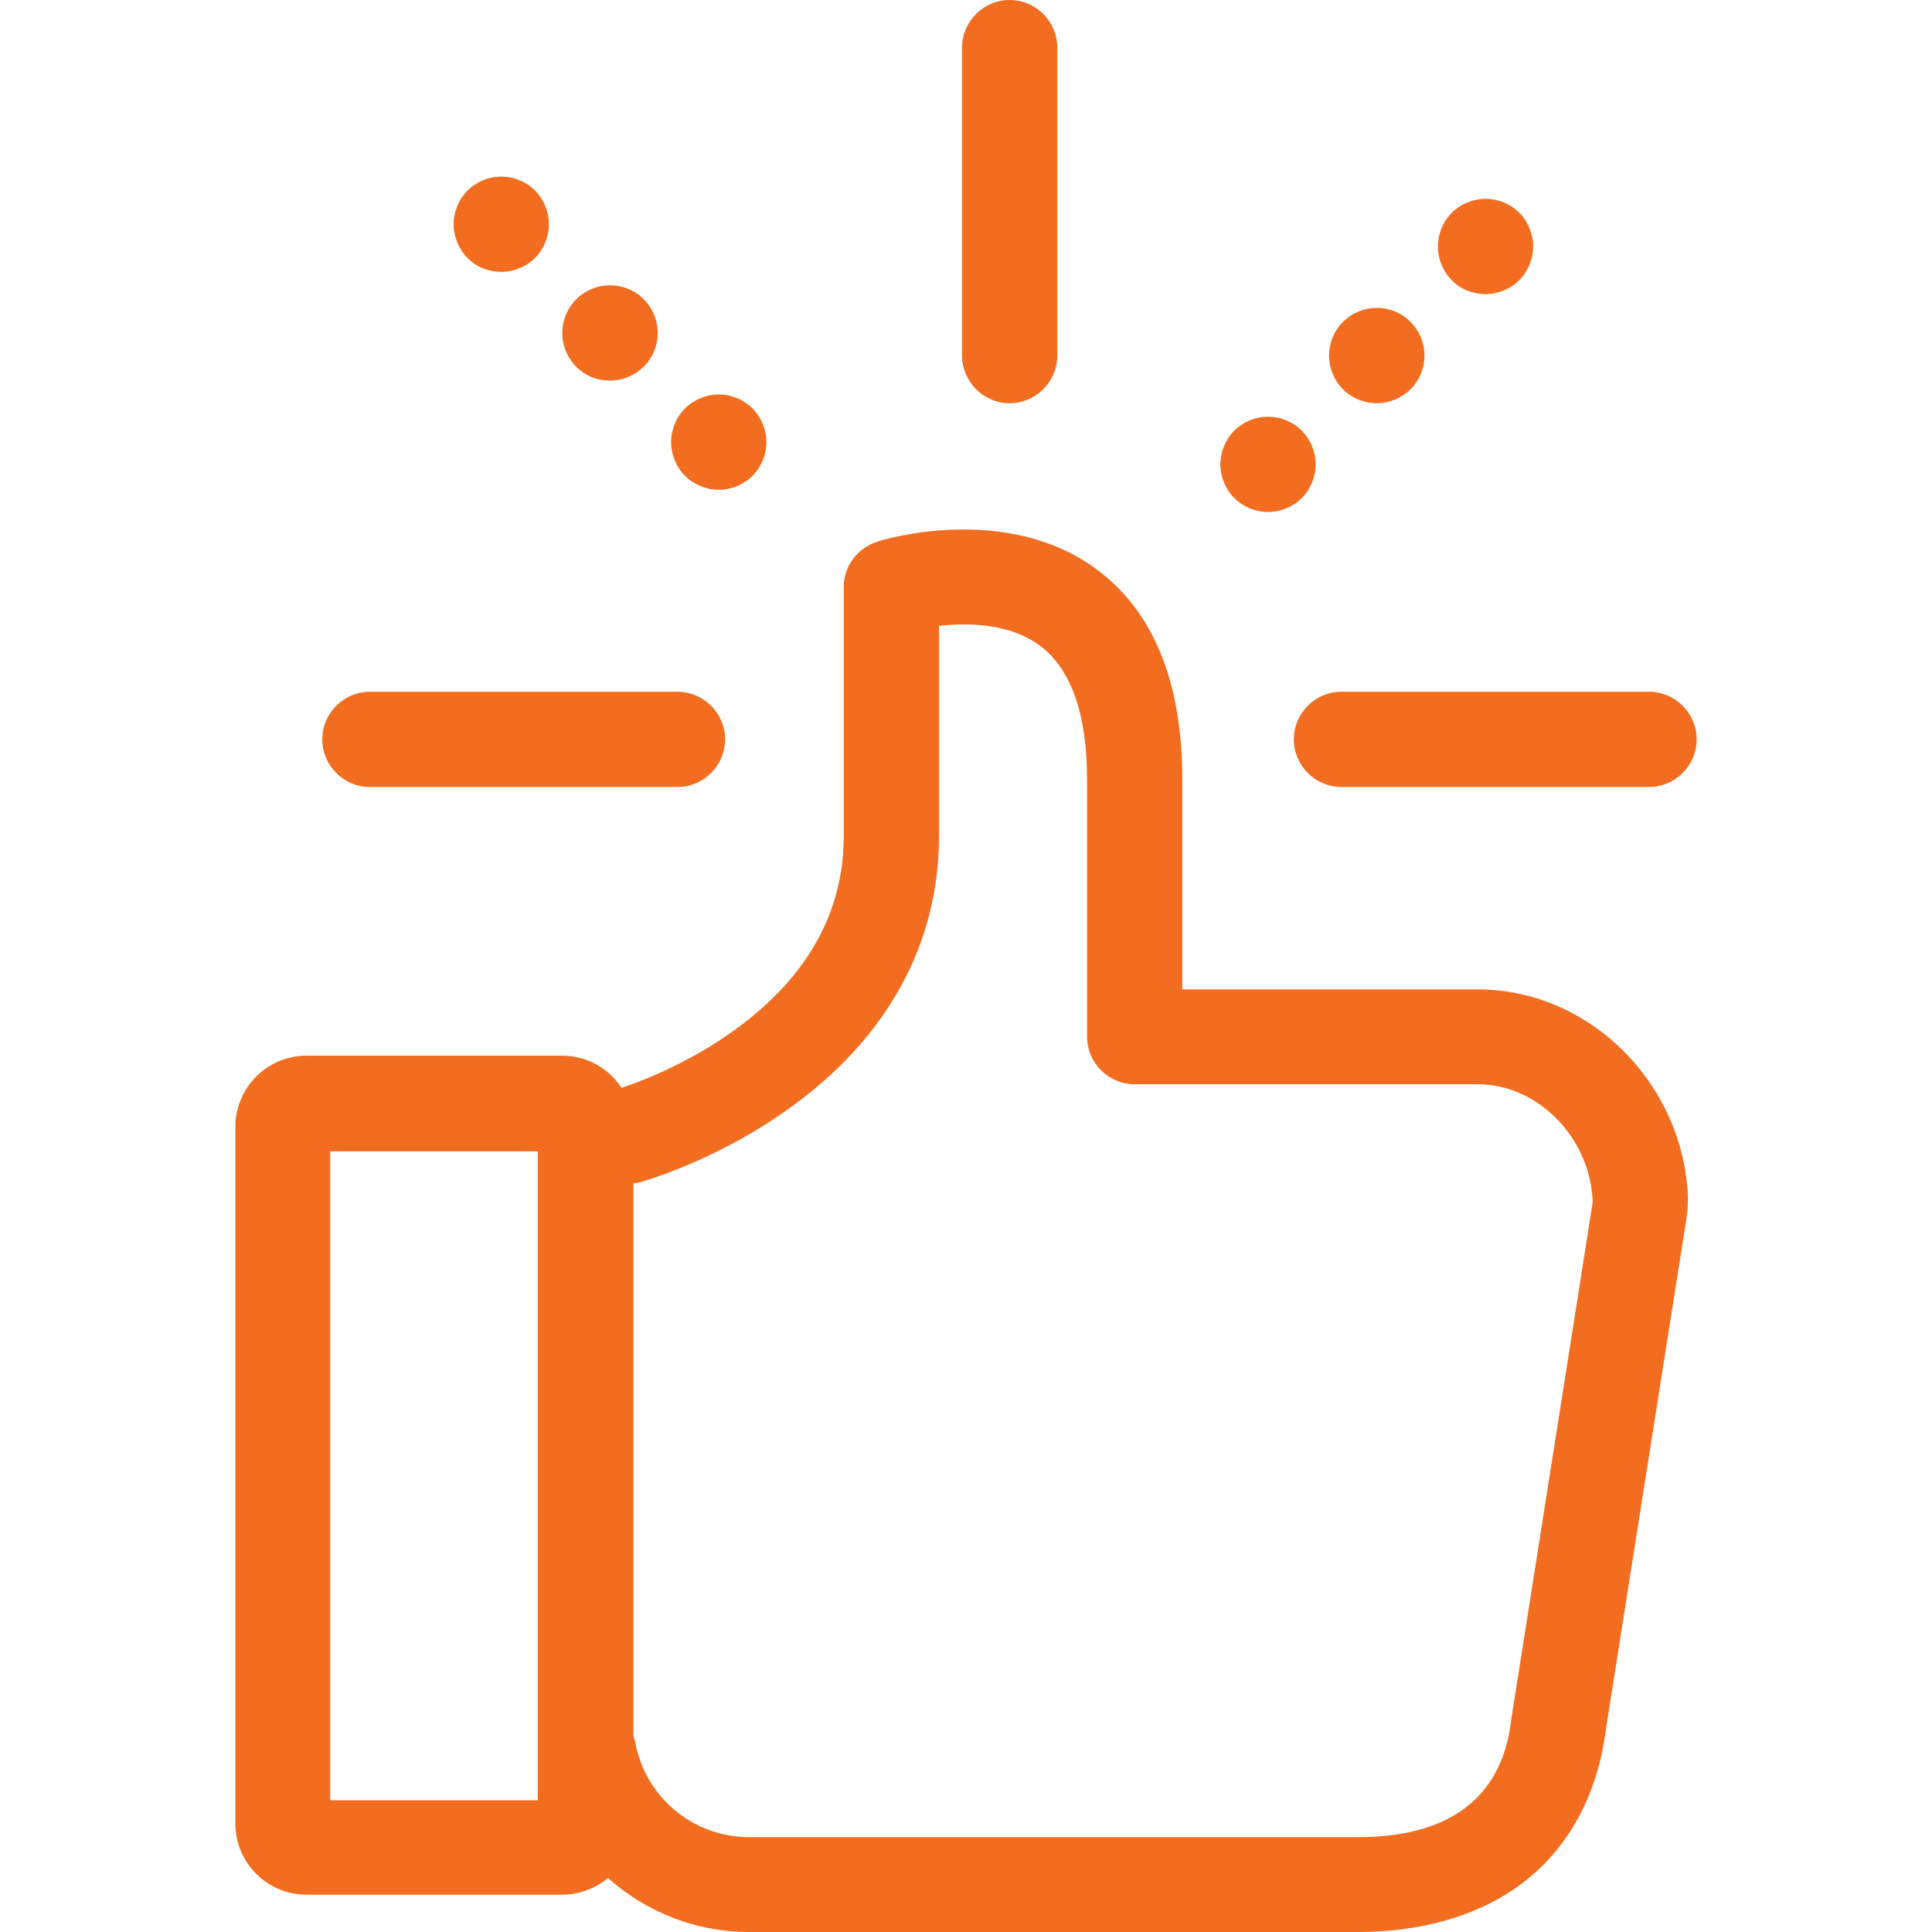
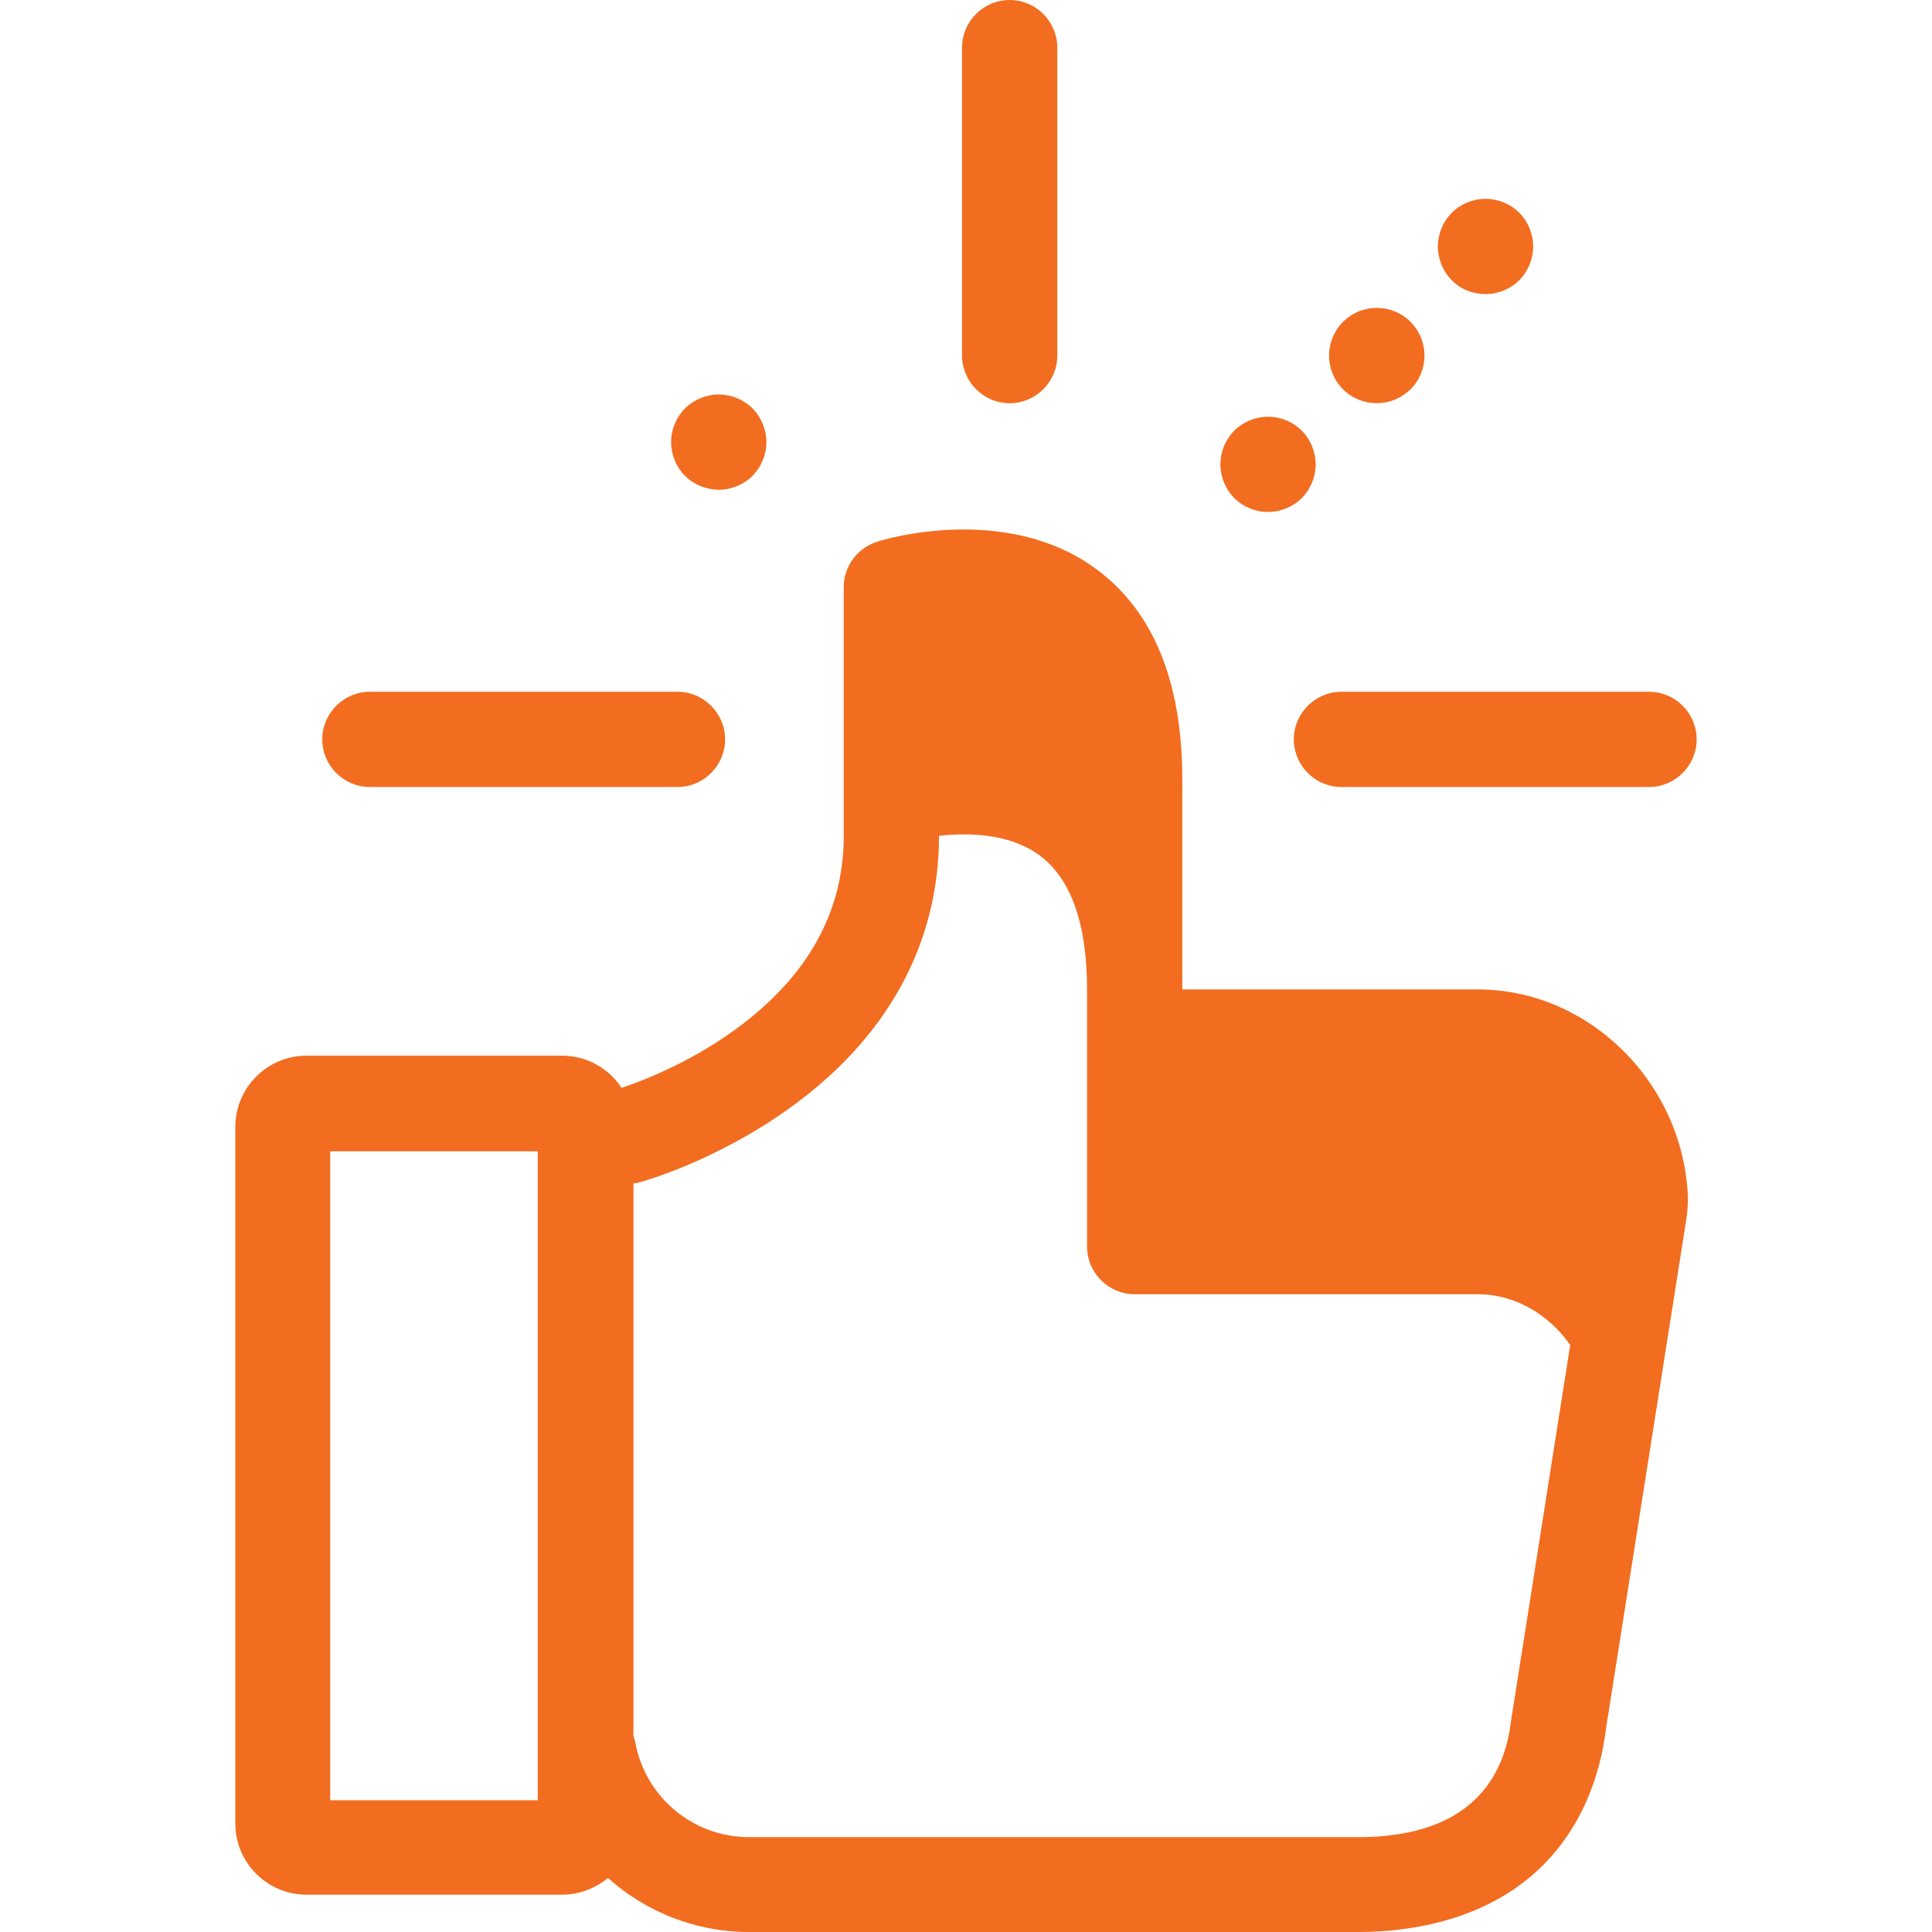
<svg xmlns="http://www.w3.org/2000/svg" version="1.1" id="Capa_1" x="0px" y="0px" viewBox="0 0 486.8 486.8" style="enable-background:new 0 0 486.8 486.8;" xml:space="preserve">
  <g>
    <g>
-       <path style="fill:#f26d20;" d="M372.4,249.3h-74.5v-52.9c0-24.6-7.3-42.5-21.8-53.1c-22.8-16.7-53.8-7.3-55.1-6.8c-5,1.6-8.4,6.2-8.4,11.4v62.7    c0,19.4-9.3,35.8-27.6,49c-11.9,8.6-24.1,13.1-28.4,14.5c-3.2-4.9-8.7-8.1-15-8.1H77.2c-9.9,0-17.9,8.1-17.9,17.9v175.6    c0,9.9,8.1,17.9,17.9,17.9h64.4c4.4,0,8.4-1.6,11.6-4.2c9.5,8.5,22,13.6,35.5,13.6h153.5c15.2,0,28.7-3.7,39-10.6    c13.1-8.8,21.3-23,23.5-40.9l20.2-128.1c0.3-1.9,0.4-3.7,0.4-5.5C424.2,272.9,400.4,249.3,372.4,249.3z M135.5,453.6H83.2V290.1    h52.3V453.6z M401.2,303.6L381,431.9c0,0.1,0,0.3-0.1,0.4c-0.9,7.6-3.7,30.6-38.7,30.6H188.7c-14,0-26-10-28.6-23.7    c-0.1-0.6-0.3-1.2-0.5-1.8V298.2c0.6-0.1,1.3-0.2,1.9-0.4c0.8-0.2,18.8-5.3,36.9-18.2c25-17.7,38.2-41.6,38.2-69v-52.9    c7.2-0.8,17.7-0.7,25.3,4.9c7.9,5.8,12,17.2,12,33.7v64.9c0,6.6,5.4,12,12,12h86.5c15.1,0,28.3,13.5,28.9,29.5    C401.3,302.8,401.3,303.1,401.2,303.6z" />
+       <path style="fill:#f26d20;" d="M372.4,249.3h-74.5v-52.9c0-24.6-7.3-42.5-21.8-53.1c-22.8-16.7-53.8-7.3-55.1-6.8c-5,1.6-8.4,6.2-8.4,11.4v62.7    c0,19.4-9.3,35.8-27.6,49c-11.9,8.6-24.1,13.1-28.4,14.5c-3.2-4.9-8.7-8.1-15-8.1H77.2c-9.9,0-17.9,8.1-17.9,17.9v175.6    c0,9.9,8.1,17.9,17.9,17.9h64.4c4.4,0,8.4-1.6,11.6-4.2c9.5,8.5,22,13.6,35.5,13.6h153.5c15.2,0,28.7-3.7,39-10.6    c13.1-8.8,21.3-23,23.5-40.9l20.2-128.1c0.3-1.9,0.4-3.7,0.4-5.5C424.2,272.9,400.4,249.3,372.4,249.3z M135.5,453.6H83.2V290.1    h52.3V453.6z M401.2,303.6L381,431.9c0,0.1,0,0.3-0.1,0.4c-0.9,7.6-3.7,30.6-38.7,30.6H188.7c-14,0-26-10-28.6-23.7    c-0.1-0.6-0.3-1.2-0.5-1.8V298.2c0.6-0.1,1.3-0.2,1.9-0.4c0.8-0.2,18.8-5.3,36.9-18.2c25-17.7,38.2-41.6,38.2-69c7.2-0.8,17.7-0.7,25.3,4.9c7.9,5.8,12,17.2,12,33.7v64.9c0,6.6,5.4,12,12,12h86.5c15.1,0,28.3,13.5,28.9,29.5    C401.3,302.8,401.3,303.1,401.2,303.6z" />
      <path style="fill:#f26d20;" d="M254.4,101.6c6.6,0,12-5.4,12-12V12c0-6.6-5.4-12-12-12c-6.6,0-12,5.4-12,12v77.5C242.4,96.2,247.8,101.6,254.4,101.6z" />
      <path style="fill:#f26d20;" d="M326,186.3c0,6.6,5.4,12,12,12h77.5c6.6,0,12-5.4,12-12s-5.4-12-12-12H338C331.4,174.3,326,179.7,326,186.3z" />
      <path style="fill:#f26d20;" d="M93.2,198.3h77.5c6.6,0,12-5.4,12-12s-5.4-12-12-12H93.2c-6.6,0-12,5.4-12,12S86.6,198.3,93.2,198.3z" />
-       <path style="fill:#f26d20;" d="M126.3,68.5c3.2,0,6.3-1.3,8.5-3.5s3.5-5.3,3.5-8.5s-1.3-6.3-3.5-8.5s-5.3-3.5-8.5-3.5s-6.3,1.3-8.5,3.5s-3.5,5.3-3.5,8.5    s1.3,6.3,3.5,8.5C120,67.3,123.1,68.5,126.3,68.5z" />
-       <path style="fill:#f26d20;" d="M153.7,95.9c3.1,0,6.1-1.2,8.5-3.5c4.7-4.7,4.7-12.3,0-17s-12.3-4.7-17,0s-4.7,12.3,0,17    C147.5,94.8,150.6,95.9,153.7,95.9z" />
      <path style="fill:#f26d20;" d="M181.1,123.4c3.2,0,6.3-1.3,8.5-3.5s3.5-5.3,3.5-8.5s-1.3-6.3-3.5-8.5s-5.3-3.5-8.5-3.5s-6.3,1.3-8.5,3.5    s-3.5,5.3-3.5,8.5s1.3,6.3,3.5,8.5C174.8,122.1,177.9,123.4,181.1,123.4z" />
      <path style="fill:#f26d20;" d="M374.3,74.1c3.2,0,6.3-1.3,8.5-3.5s3.5-5.3,3.5-8.5s-1.3-6.3-3.5-8.5c-2.2-2.2-5.3-3.5-8.5-3.5s-6.3,1.3-8.5,3.5    c-2.2,2.2-3.5,5.3-3.5,8.5s1.3,6.3,3.5,8.5C368,72.9,371.1,74.1,374.3,74.1z" />
      <path style="fill:#f26d20;" d="M346.9,101.6c3.1,0,6.1-1.2,8.5-3.5c4.7-4.7,4.7-12.3,0-17s-12.3-4.7-17,0s-4.7,12.3,0,17    C340.7,100.4,343.8,101.6,346.9,101.6z" />
      <path style="fill:#f26d20;" d="M319.5,129c3.2,0,6.3-1.3,8.5-3.5s3.5-5.3,3.5-8.5s-1.3-6.3-3.5-8.5s-5.3-3.5-8.5-3.5s-6.3,1.3-8.5,3.5s-3.5,5.3-3.5,8.5    s1.3,6.3,3.5,8.5C313.2,127.7,316.3,129,319.5,129z" />
    </g>
  </g>
  <g>
</g>
  <g>
</g>
  <g>
</g>
  <g>
</g>
  <g>
</g>
  <g>
</g>
  <g>
</g>
  <g>
</g>
  <g>
</g>
  <g>
</g>
  <g>
</g>
  <g>
</g>
  <g>
</g>
  <g>
</g>
  <g>
</g>
</svg>